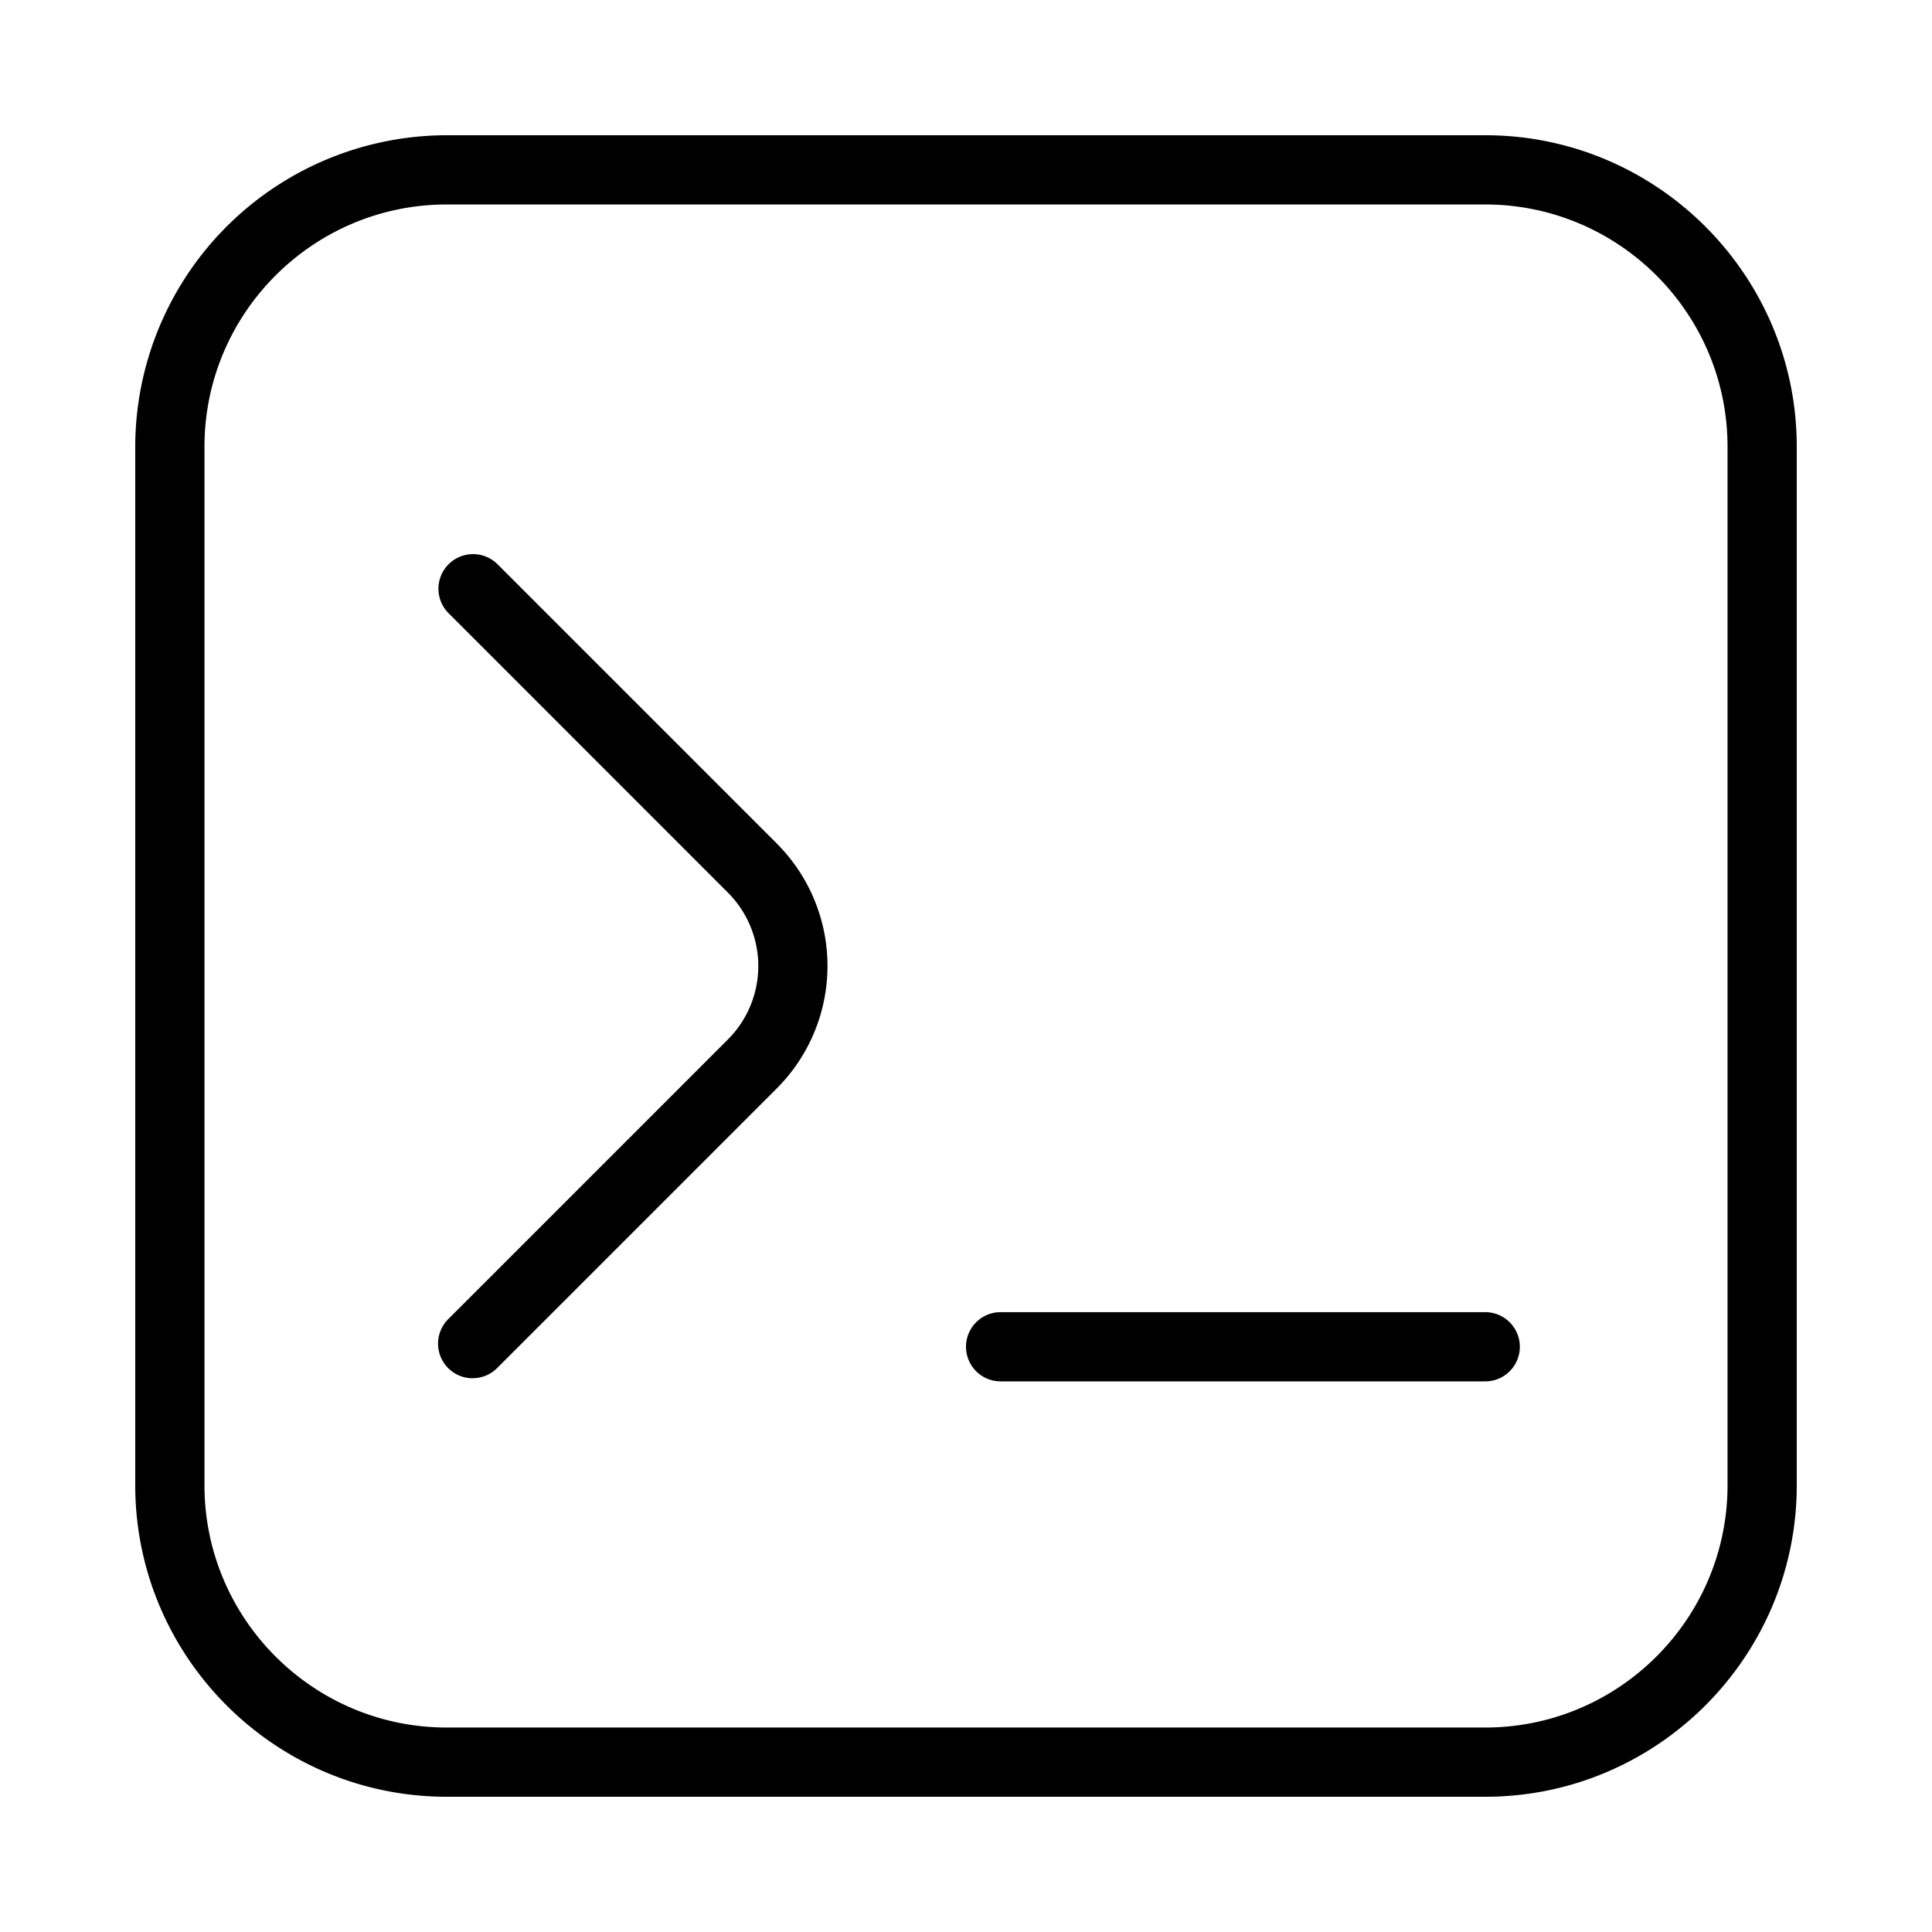
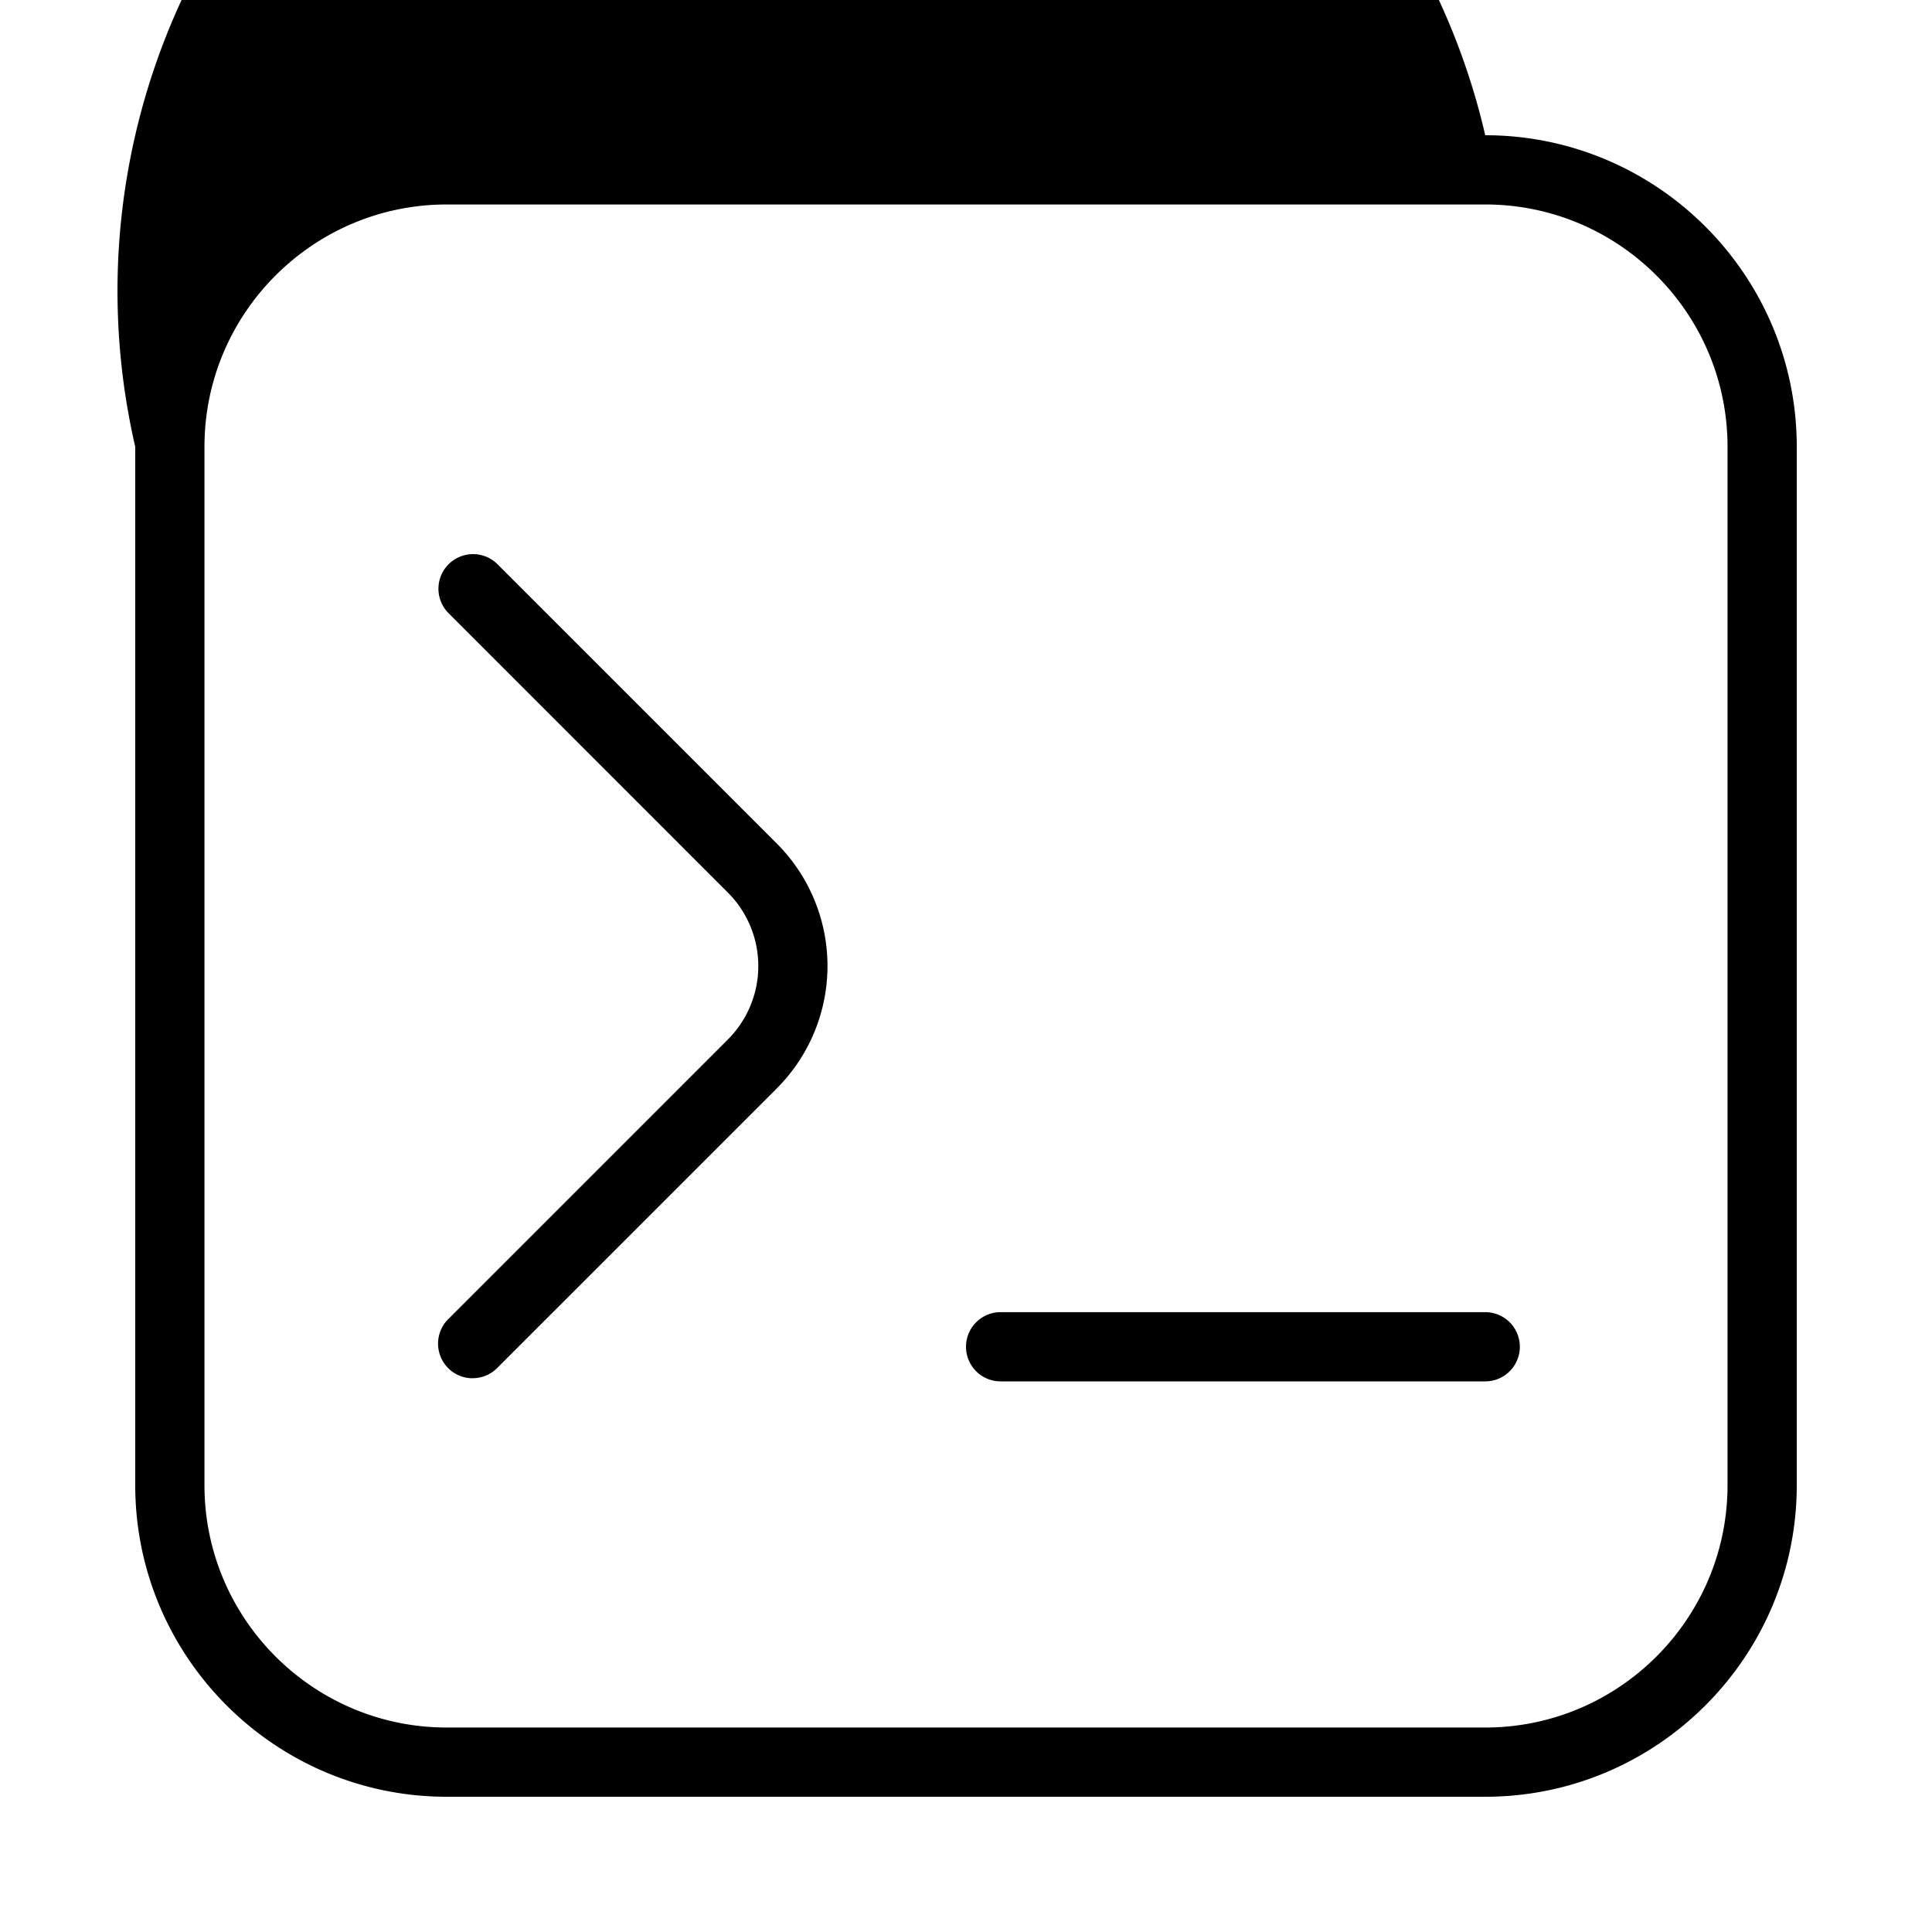
<svg xmlns="http://www.w3.org/2000/svg" width="512" height="512" x="0" y="0" viewBox="0 0 24 24" style="enable-background:new 0 0 512 512" xml:space="preserve" class="">
  <g transform="matrix(0.86,0,0,0.86,1.68,1.68)">
-     <path d="M4.874 17.955a.5.5 0 0 1-.354-.853l4.041-4.041a1.501 1.501 0 0 0 0-2.121L4.52 6.898a.5.5 0 0 1 .707-.707l4.041 4.041a2.502 2.502 0 0 1 0 3.535l-4.041 4.041a.498.498 0 0 1-.354.146ZM24 19.5v-15C24 2.019 21.981 0 19.5 0h-15A4.505 4.505 0 0 0 0 4.5v15C0 21.981 2.019 24 4.5 24h15c2.481 0 4.5-2.019 4.5-4.5ZM19.5 1C21.43 1 23 2.57 23 4.5v15c0 1.93-1.57 3.5-3.5 3.5h-15C2.57 23 1 21.43 1 19.5v-15C1 2.57 2.57 1 4.5 1h15Zm.5 16.5a.5.5 0 0 0-.5-.5h-7a.5.5 0 0 0 0 1h7a.5.5 0 0 0 .5-.5Z" fill="#000000" opacity="1" data-original="#000000" class="" />
+     <path d="M4.874 17.955a.5.5 0 0 1-.354-.853l4.041-4.041a1.501 1.501 0 0 0 0-2.121L4.52 6.898a.5.5 0 0 1 .707-.707l4.041 4.041a2.502 2.502 0 0 1 0 3.535l-4.041 4.041a.498.498 0 0 1-.354.146ZM24 19.5v-15C24 2.019 21.981 0 19.5 0A4.505 4.505 0 0 0 0 4.5v15C0 21.981 2.019 24 4.5 24h15c2.481 0 4.5-2.019 4.5-4.5ZM19.5 1C21.43 1 23 2.57 23 4.5v15c0 1.93-1.57 3.5-3.5 3.5h-15C2.57 23 1 21.43 1 19.5v-15C1 2.57 2.57 1 4.5 1h15Zm.5 16.5a.5.5 0 0 0-.5-.5h-7a.5.5 0 0 0 0 1h7a.5.5 0 0 0 .5-.5Z" fill="#000000" opacity="1" data-original="#000000" class="" />
  </g>
</svg>